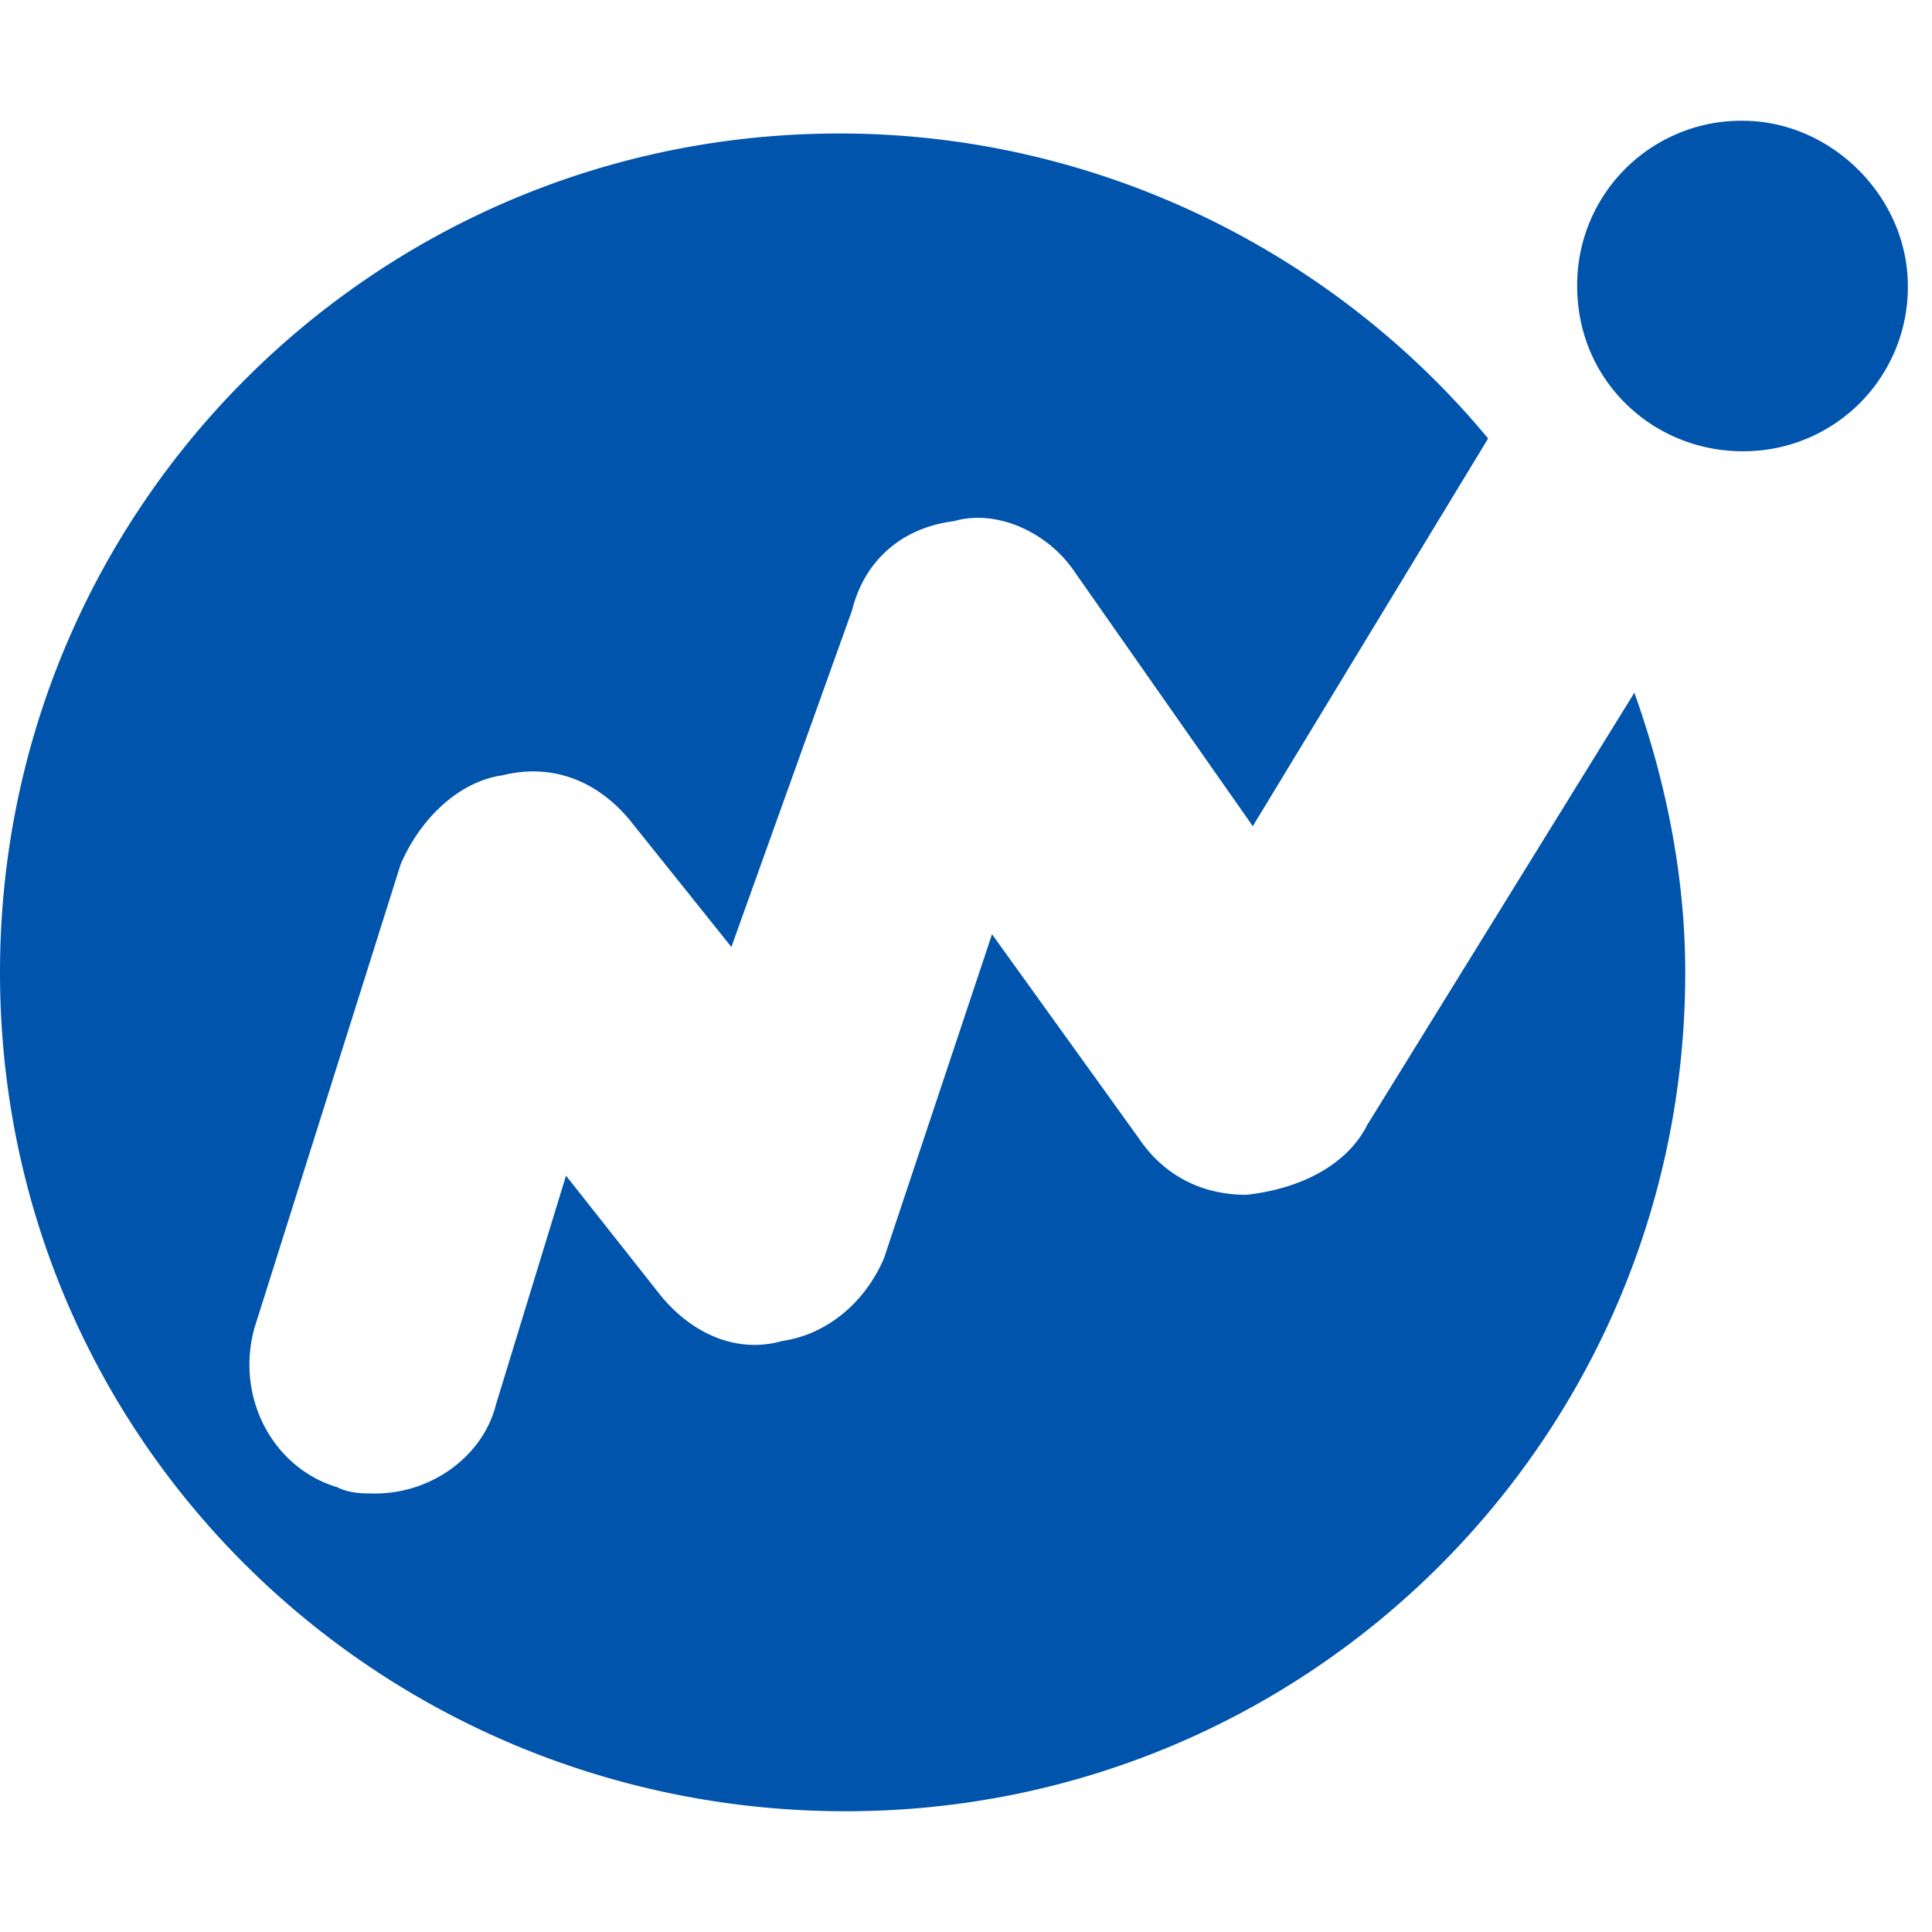
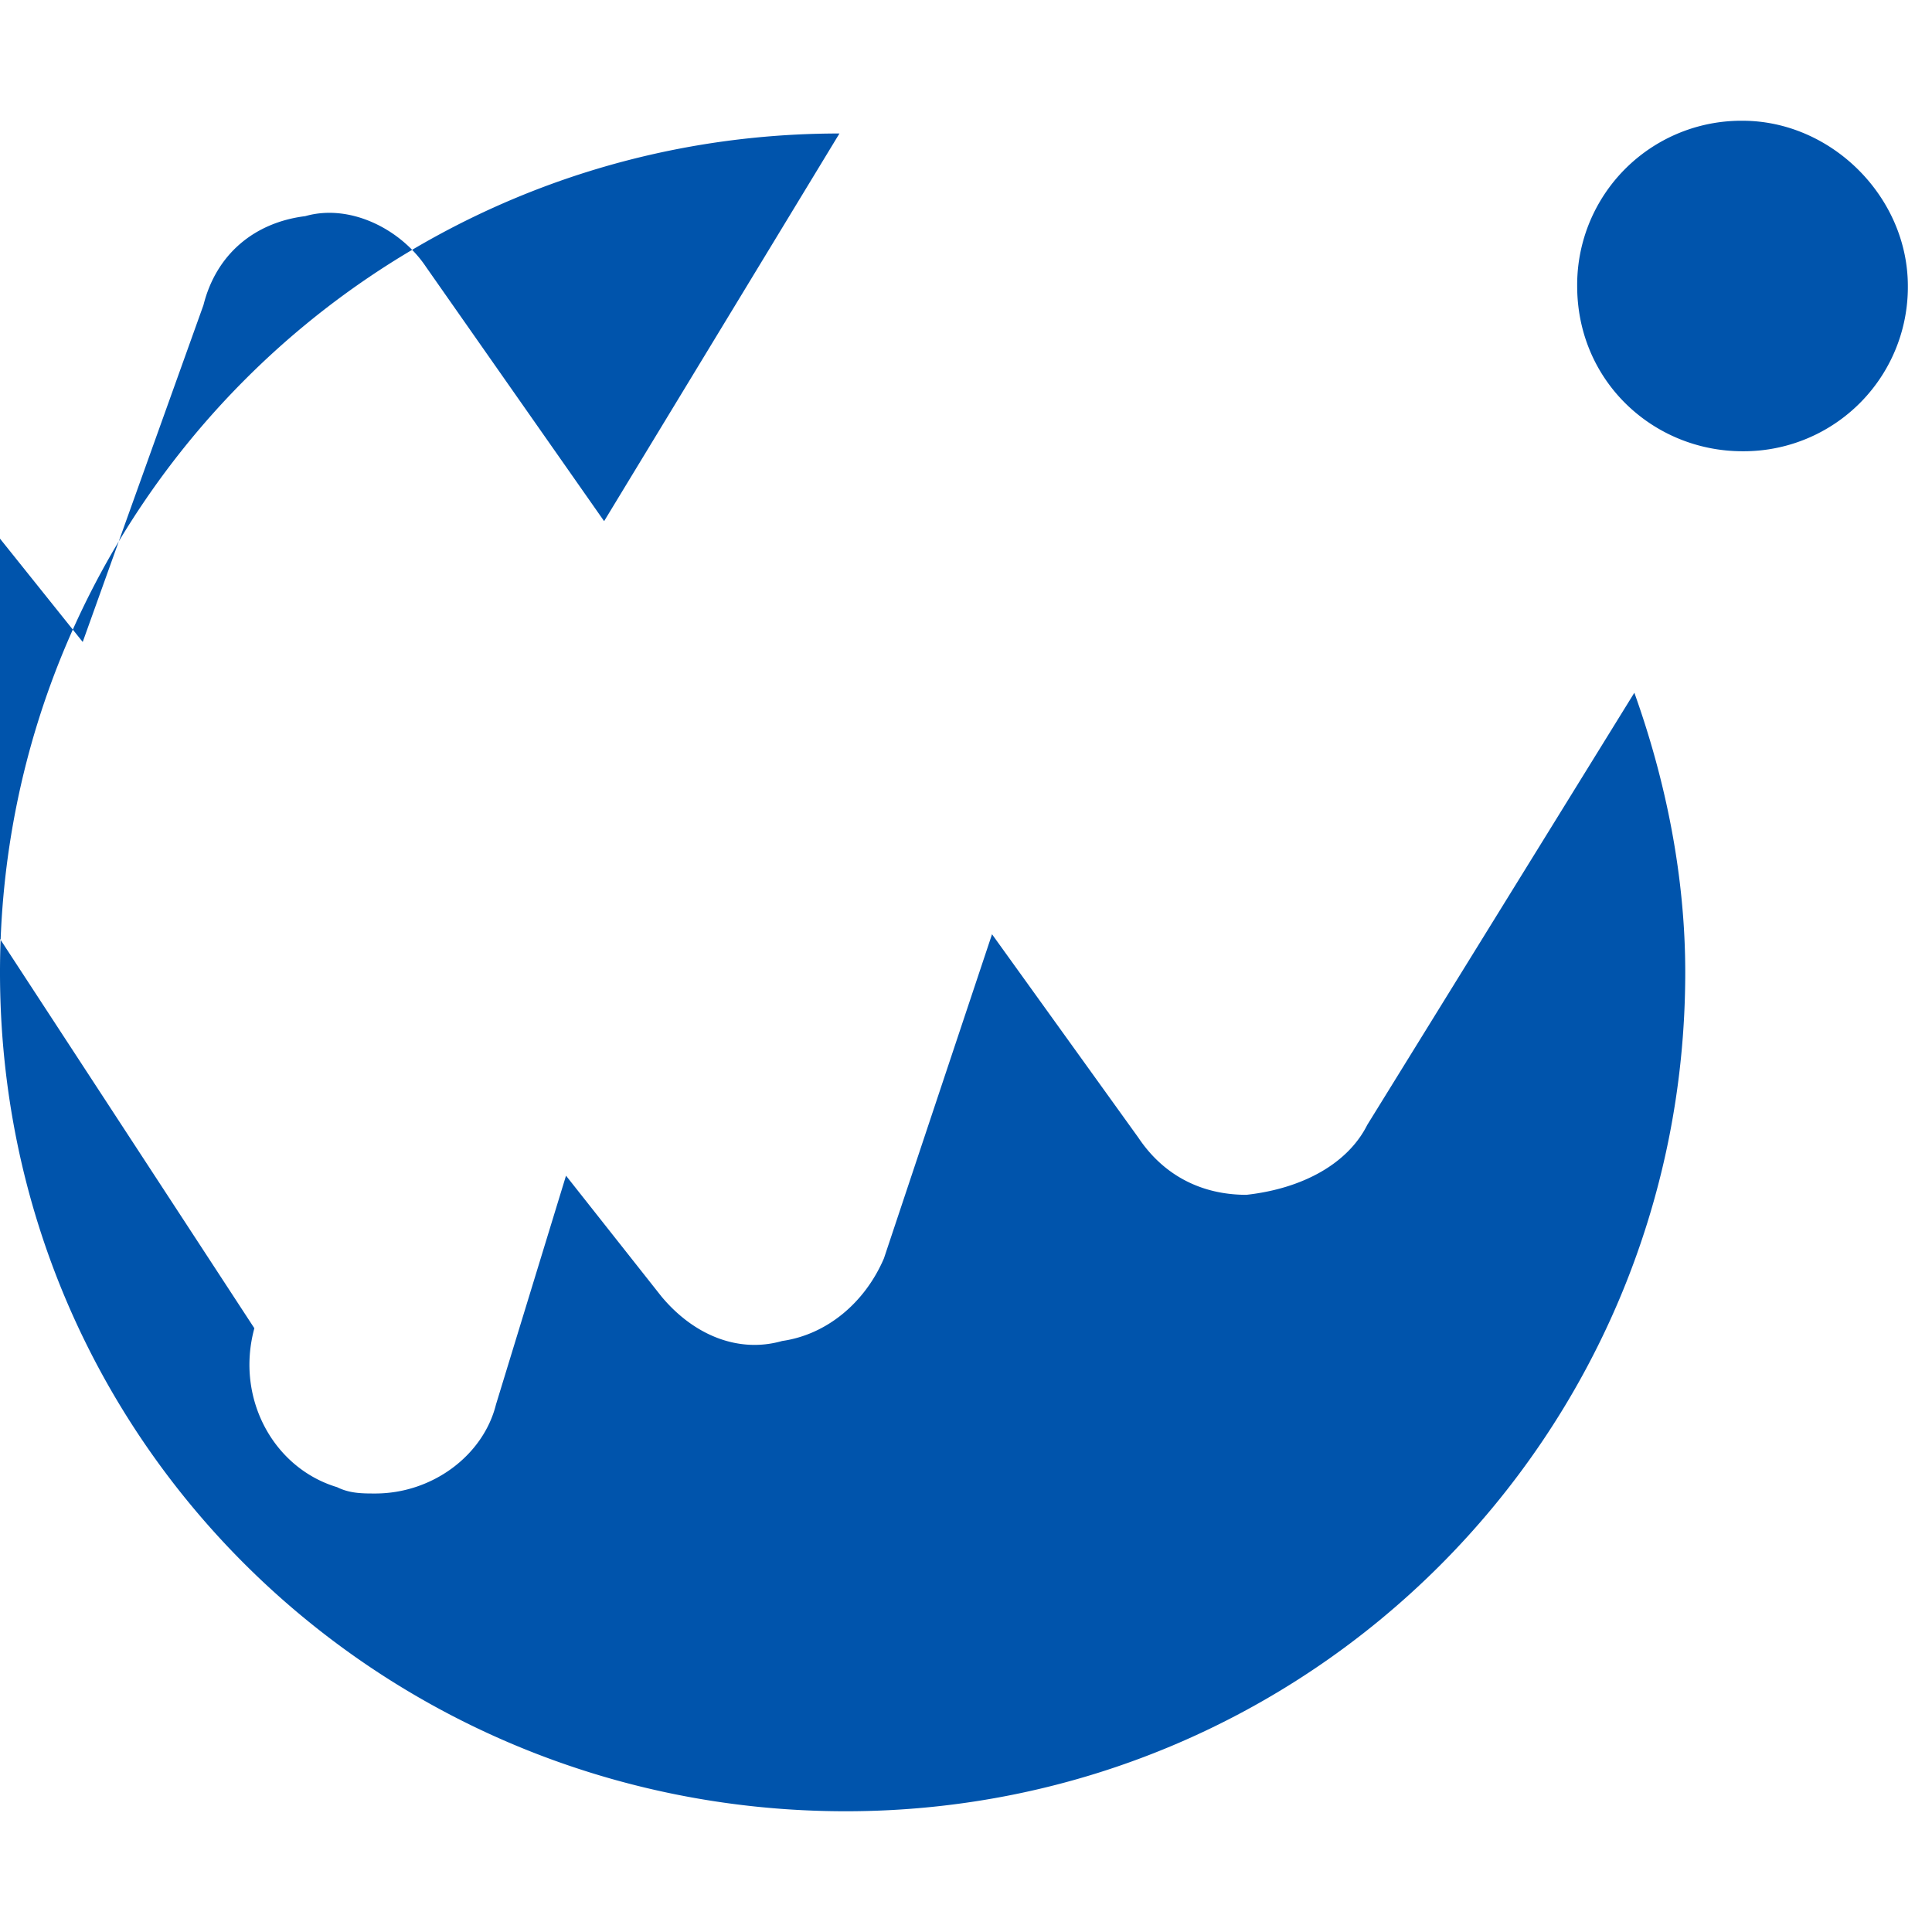
<svg xmlns="http://www.w3.org/2000/svg" width="32" height="32" viewBox="0 0 32 32" fill="none">
  <style>path{fill:#0054ac}@media (prefers-color-scheme:dark){path{fill:#fff}}</style>
-   <path d="m22.646 18.632 4.424-7.158c.527 1.473.843 3.052.843 4.631C27.913 23.79 21.698 30 14.009 30 6.32 30 0 23.895 0 16.105 0 8.421 6.215 2.211 13.904 2.211c4.319 0 8.216 2 10.744 5.052l-3.898 6.421-2.949-4.21c-.421-.632-1.264-1.053-2.001-.842-.843.105-1.475.631-1.686 1.473l-2 5.58-1.686-2.106c-.527-.632-1.264-.947-2.107-.737-.737.105-1.37.737-1.685 1.474L4.213 22c-.316 1.158.316 2.316 1.37 2.632.21.105.42.105.632.105.948 0 1.79-.632 2-1.474l1.16-3.79 1.58 2c.526.632 1.264.948 2 .738.738-.106 1.37-.632 1.686-1.369l1.79-5.368 2.423 3.368c.422.632 1.054.948 1.791.948.948-.106 1.685-.527 2.001-1.158ZM28.861 2a2.719 2.719 0 0 0-2.738 2.737c0 1.579 1.264 2.737 2.738 2.737A2.719 2.719 0 0 0 31.6 4.737C31.6 3.263 30.336 2 28.861 2Z" fill="#0054AC" />
+   <path d="m22.646 18.632 4.424-7.158c.527 1.473.843 3.052.843 4.631C27.913 23.79 21.698 30 14.009 30 6.32 30 0 23.895 0 16.105 0 8.421 6.215 2.211 13.904 2.211l-3.898 6.421-2.949-4.21c-.421-.632-1.264-1.053-2.001-.842-.843.105-1.475.631-1.686 1.473l-2 5.58-1.686-2.106c-.527-.632-1.264-.947-2.107-.737-.737.105-1.37.737-1.685 1.474L4.213 22c-.316 1.158.316 2.316 1.37 2.632.21.105.42.105.632.105.948 0 1.79-.632 2-1.474l1.16-3.79 1.58 2c.526.632 1.264.948 2 .738.738-.106 1.37-.632 1.686-1.369l1.79-5.368 2.423 3.368c.422.632 1.054.948 1.791.948.948-.106 1.685-.527 2.001-1.158ZM28.861 2a2.719 2.719 0 0 0-2.738 2.737c0 1.579 1.264 2.737 2.738 2.737A2.719 2.719 0 0 0 31.6 4.737C31.6 3.263 30.336 2 28.861 2Z" fill="#0054AC" />
</svg>